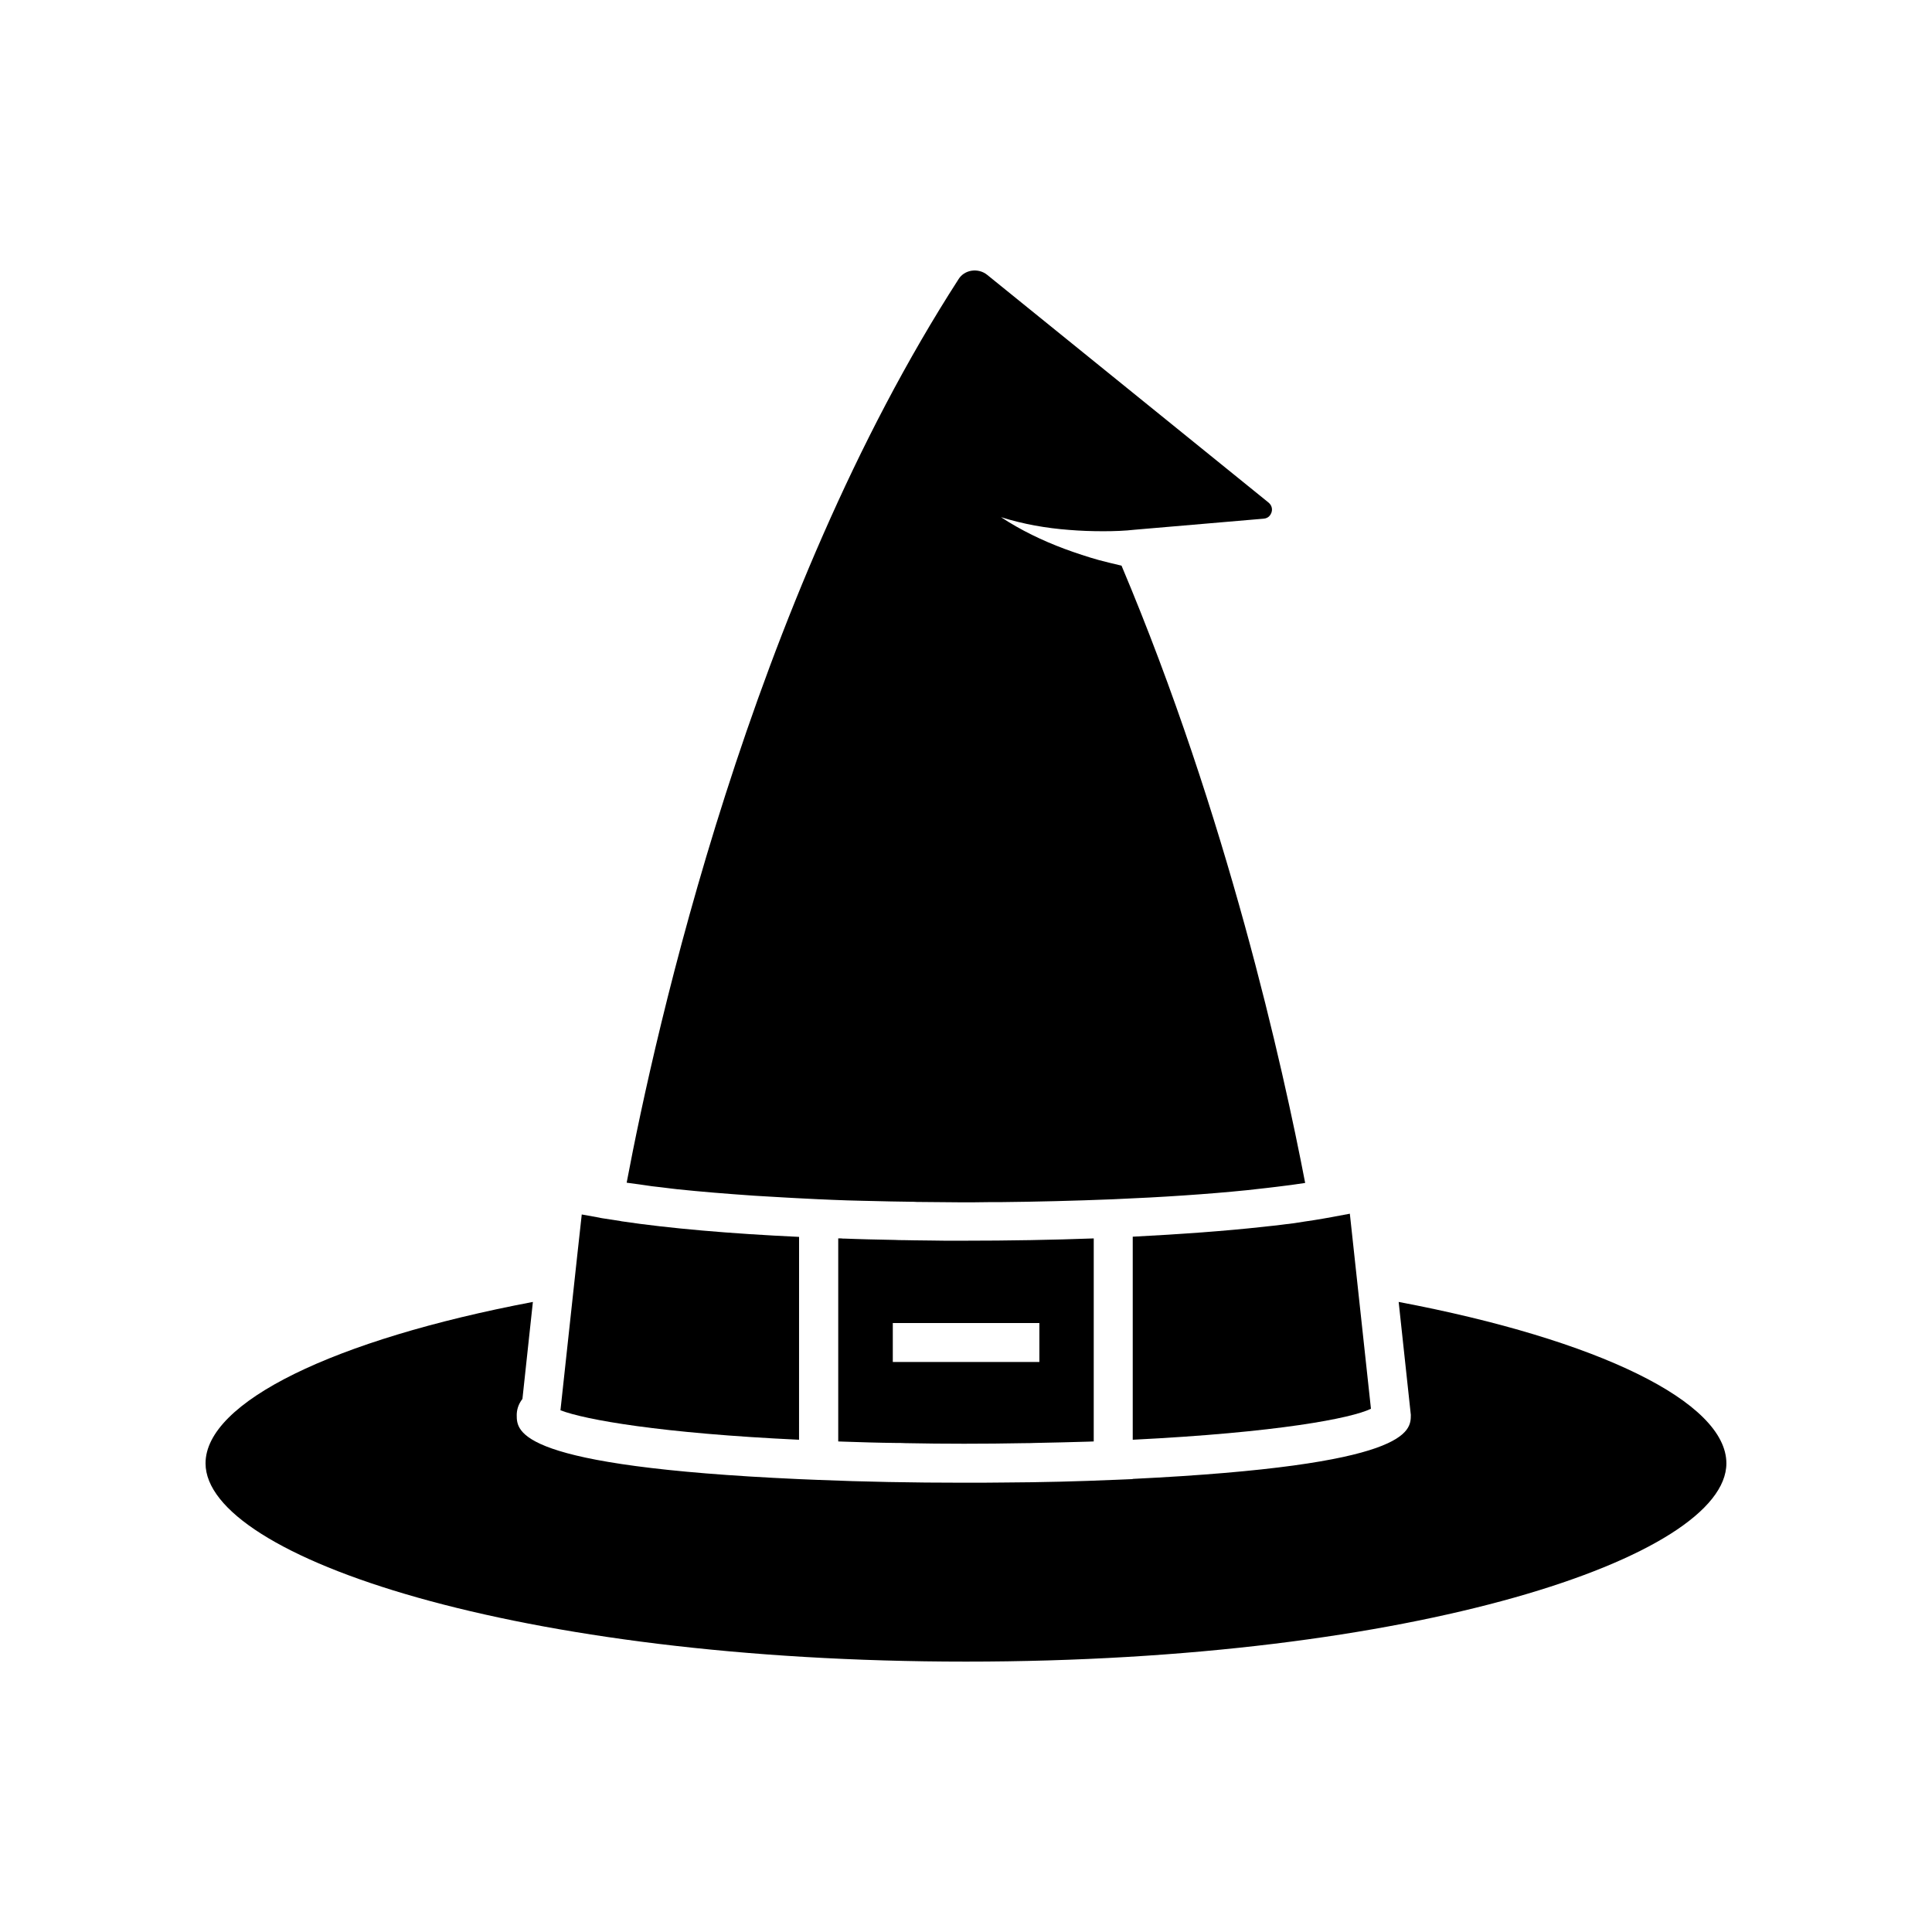
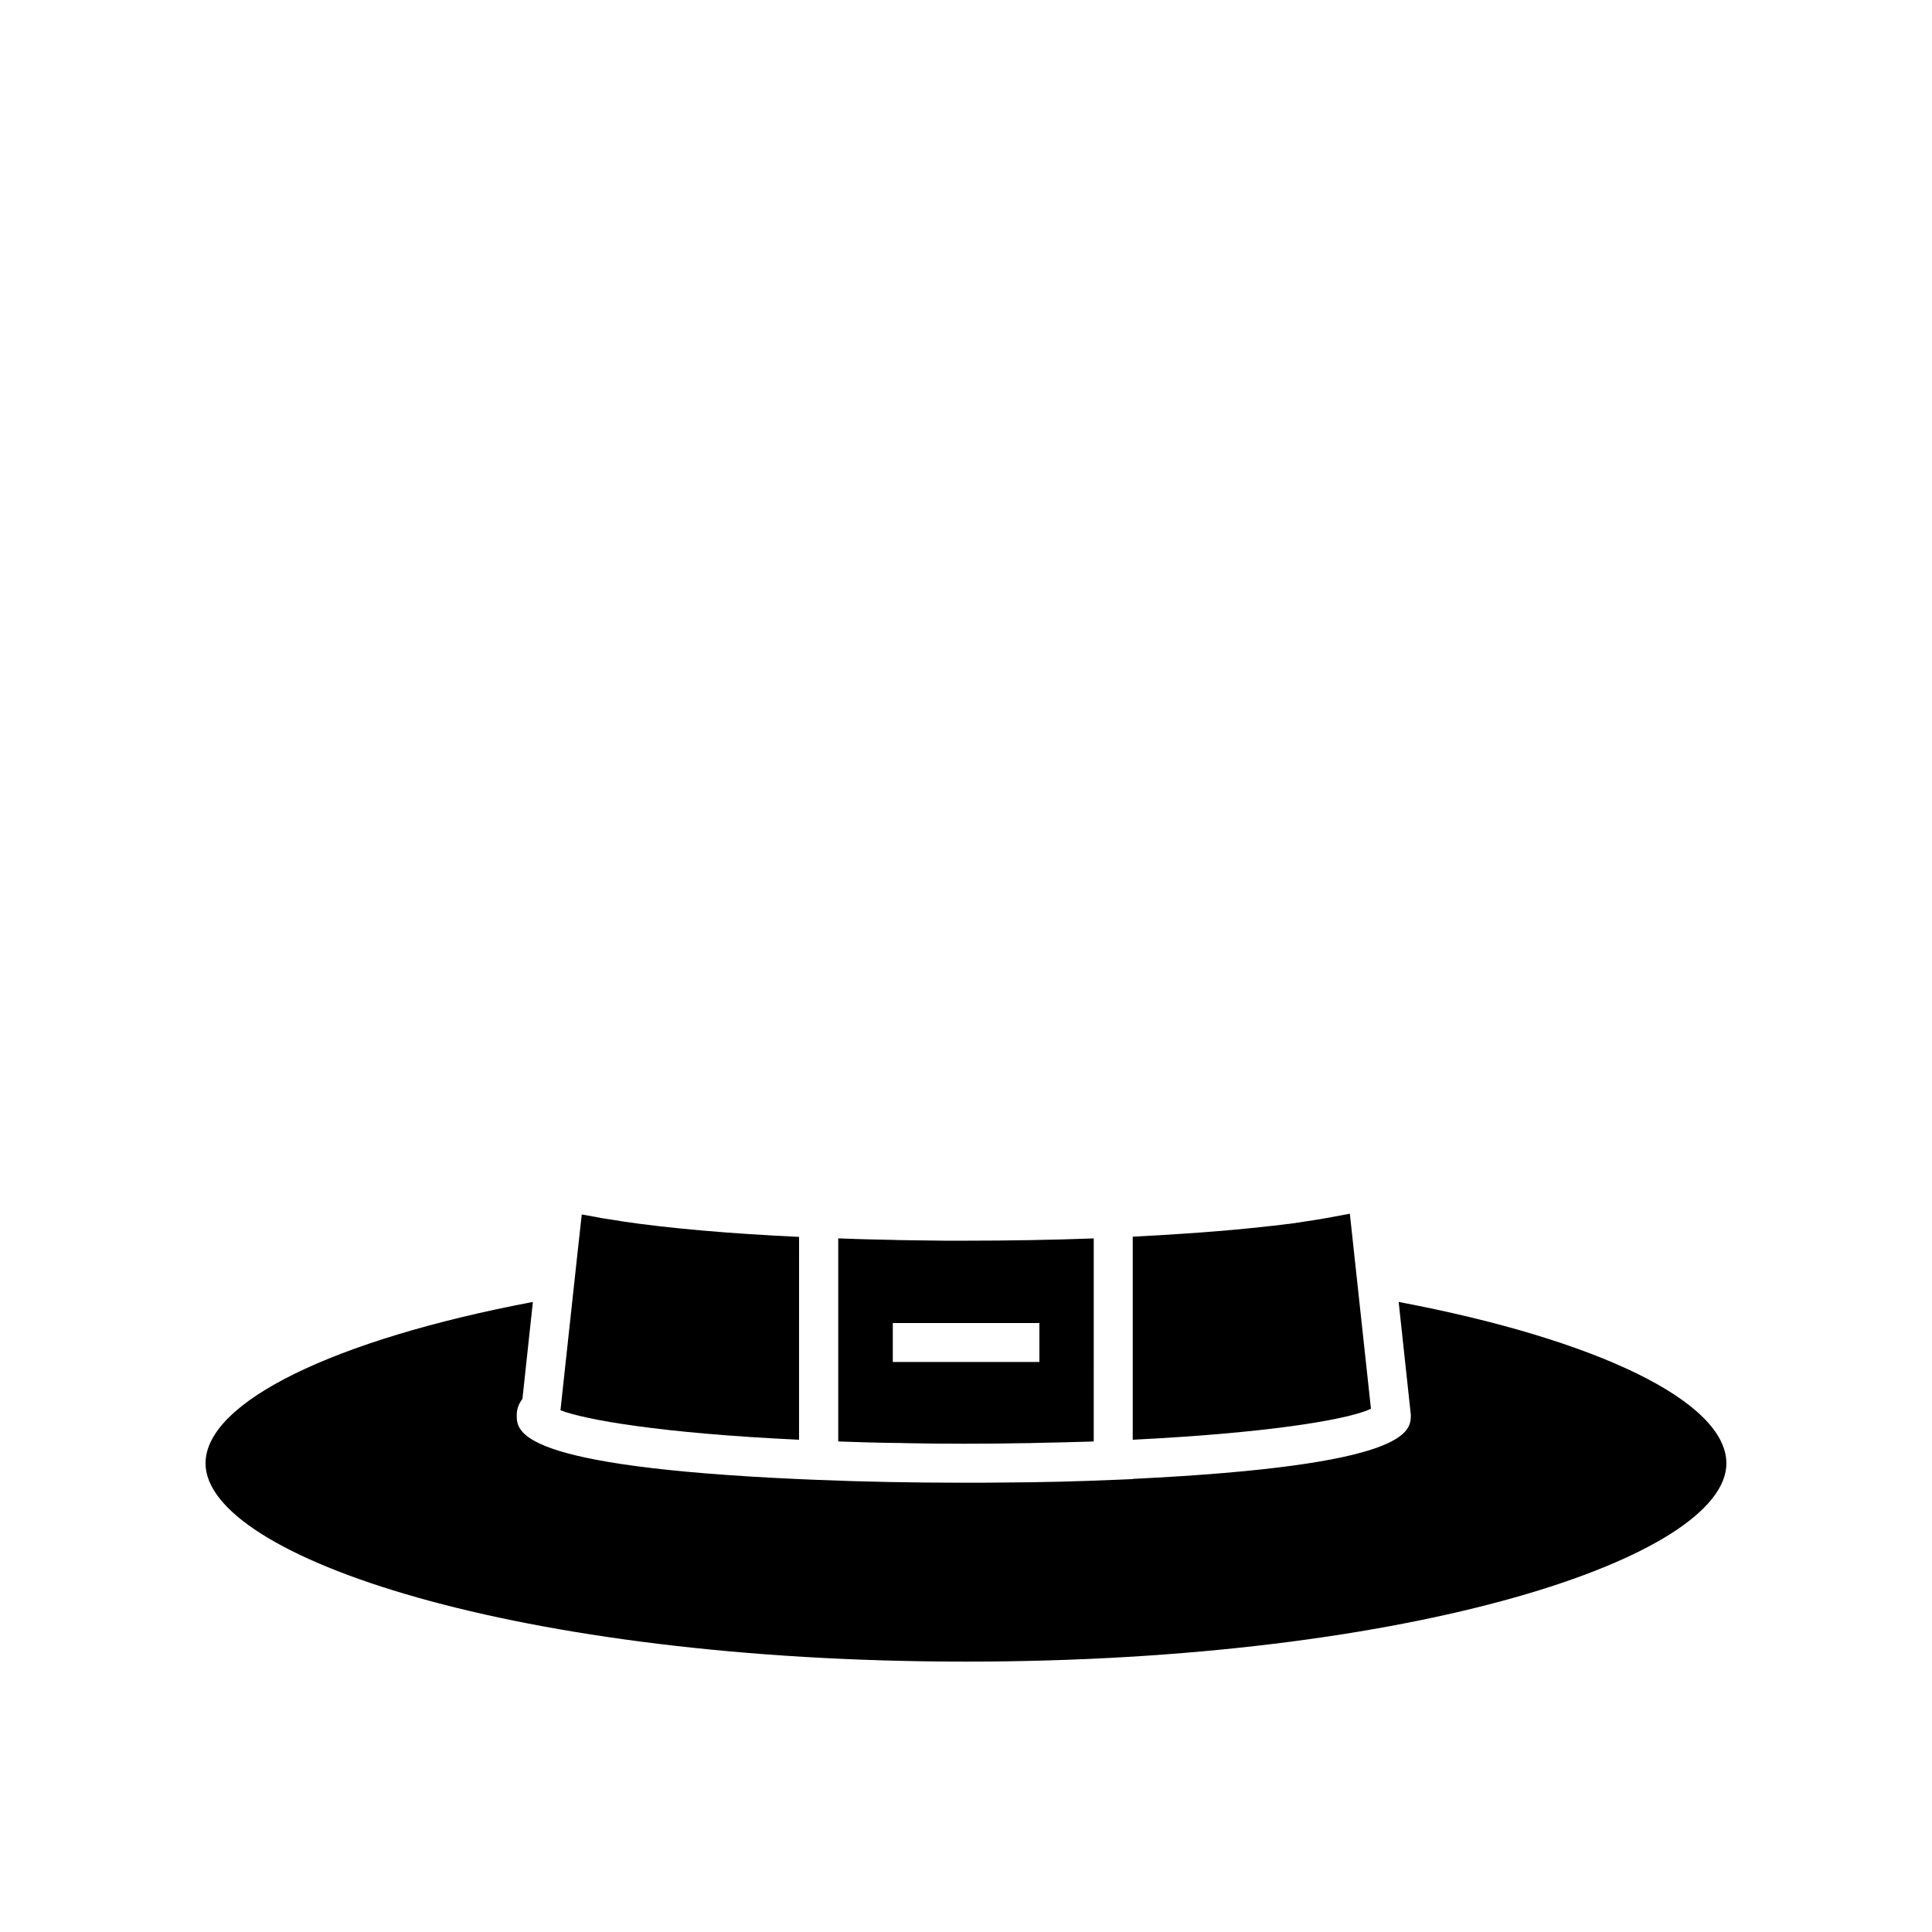
<svg xmlns="http://www.w3.org/2000/svg" fill="#000000" width="800px" height="800px" version="1.1" viewBox="144 144 512 512">
  <g>
    <path d="m398.89 472.8h-0.051-0.152-1.211c-2.266 0-4.535 0-6.801-0.051-1.512 0-3.023-0.051-4.484-0.051-0.957 0-1.914-0.051-2.82-0.051-0.707 0-1.41 0-2.168-0.051-2.367-0.051-4.684-0.102-7.004-0.152-1.16-0.051-2.316-0.051-3.477-0.102-0.957-0.051-1.914-0.051-2.871-0.102-0.301 0-0.656 0-0.957-0.051h-0.754v53.809c0.453 0 0.906 0.051 1.41 0.051 4.535 0.152 9.168 0.301 13.957 0.352 0.805 0 1.664 0 2.469 0.051 5.09 0.102 10.227 0.152 15.516 0.152 5.441 0 10.781-0.051 16.02-0.152 0.855 0 1.715 0 2.57-0.051 4.938-0.102 9.723-0.203 14.41-0.352 0.453 0 0.906-0.051 1.359-0.051l0.004-53.805c-10.934 0.402-22.52 0.605-34.359 0.605h-0.605zm20.555 32.141h-38.844v-10.328h38.844z" />
-     <path d="m316.57 458.34c1.762 0.203 3.578 0.402 5.492 0.656 0.453 0.051 0.906 0.102 1.309 0.152 6.246 0.656 13.047 1.211 20.355 1.715 0.555 0.051 1.109 0.051 1.664 0.102 2.266 0.152 4.586 0.25 6.902 0.402 0.906 0.051 1.812 0.102 2.769 0.152 1.965 0.102 3.93 0.203 5.996 0.301h0.152c1.109 0.051 2.266 0.102 3.426 0.152 2.621 0.102 5.238 0.203 7.91 0.25 0.754 0 1.512 0.051 2.316 0.051 3.426 0.102 6.902 0.152 10.379 0.203 0.555 0 1.109 0 1.715 0.051 3.879 0.051 7.758 0.051 11.688 0.102 2.418 0 4.887 0 7.356-0.051h2.922c9.875-0.102 19.902-0.352 29.926-0.754 13.25-0.555 25.293-1.359 35.668-2.418 1.863-0.203 3.68-0.402 5.391-0.605 0.855-0.102 1.715-0.203 2.519-0.301 2.621-0.301 5.141-0.656 7.457-1.008-5.844-30.43-20.656-97.234-48.668-163.59-2.016-0.453-3.981-0.957-5.945-1.461-3.074-0.855-6.098-1.863-9.117-2.973-5.945-2.215-11.688-4.988-16.879-8.414 5.945 1.863 11.992 2.922 18.035 3.375 3.023 0.25 6.047 0.352 9.07 0.352 2.82 0 5.742-0.102 8.363-0.402l34.109-2.922c1.41-0.102 1.914-1.109 2.117-1.664 0.152-0.453 0.352-1.664-0.805-2.621l-74.52-60.312c-1.16-0.957-2.719-1.359-4.231-1.109-1.41 0.25-2.621 1.008-3.375 2.215-55.117 85.449-80.359 199.16-87.965 239.46 1.059 0.152 2.266 0.301 3.375 0.453 1.059 0.152 2.062 0.301 3.121 0.453z" />
    <path d="m486.96 468.16c-0.805 0.102-1.613 0.203-2.469 0.301-1.41 0.203-2.82 0.352-4.332 0.504-0.453 0.051-0.906 0.102-1.359 0.152-10.078 1.109-21.816 1.965-34.613 2.621v53.809c38.441-1.914 57.988-5.691 63.129-8.211l-5.594-51.691-4.836 0.906c-1.461 0.25-3.023 0.555-4.684 0.805-0.754 0.102-1.562 0.25-2.367 0.352-0.91 0.152-1.867 0.301-2.875 0.453z" />
    <path d="m355.81 471.79c-18.34-0.855-34.562-2.266-47.055-4.133-0.051 0-0.102 0-0.203-0.051-1.715-0.25-3.324-0.504-4.887-0.754-0.203-0.051-0.402-0.051-0.555-0.102-0.051 0-0.102 0-0.203-0.051l-4.734-0.855-1.16 10.531-4.484 41.363c6.551 2.519 26.652 6.098 63.227 7.809l0.008-53.758z" />
    <path d="m514.66 489.02 3.223 29.926c0 4.383-0.051 13.402-73.707 16.977v0.051l-4.887 0.203h-0.102c-9.27 0.402-19.094 0.656-29.371 0.707-3.426 0.051-6.902 0.051-10.43 0.051-13.652 0-26.652-0.25-38.742-0.754l-4.938-0.203c-74.715-3.375-74.766-12.543-74.766-16.977 0-1.16 0.301-2.719 1.512-4.281l2.769-25.695c-52.895 10.02-86.75 26.594-86.75 42.77 0 24.836 82.777 52.547 201.52 52.547s201.52-27.711 201.52-52.547c0-16.223-33.855-32.75-86.859-42.773z" />
  </g>
</svg>